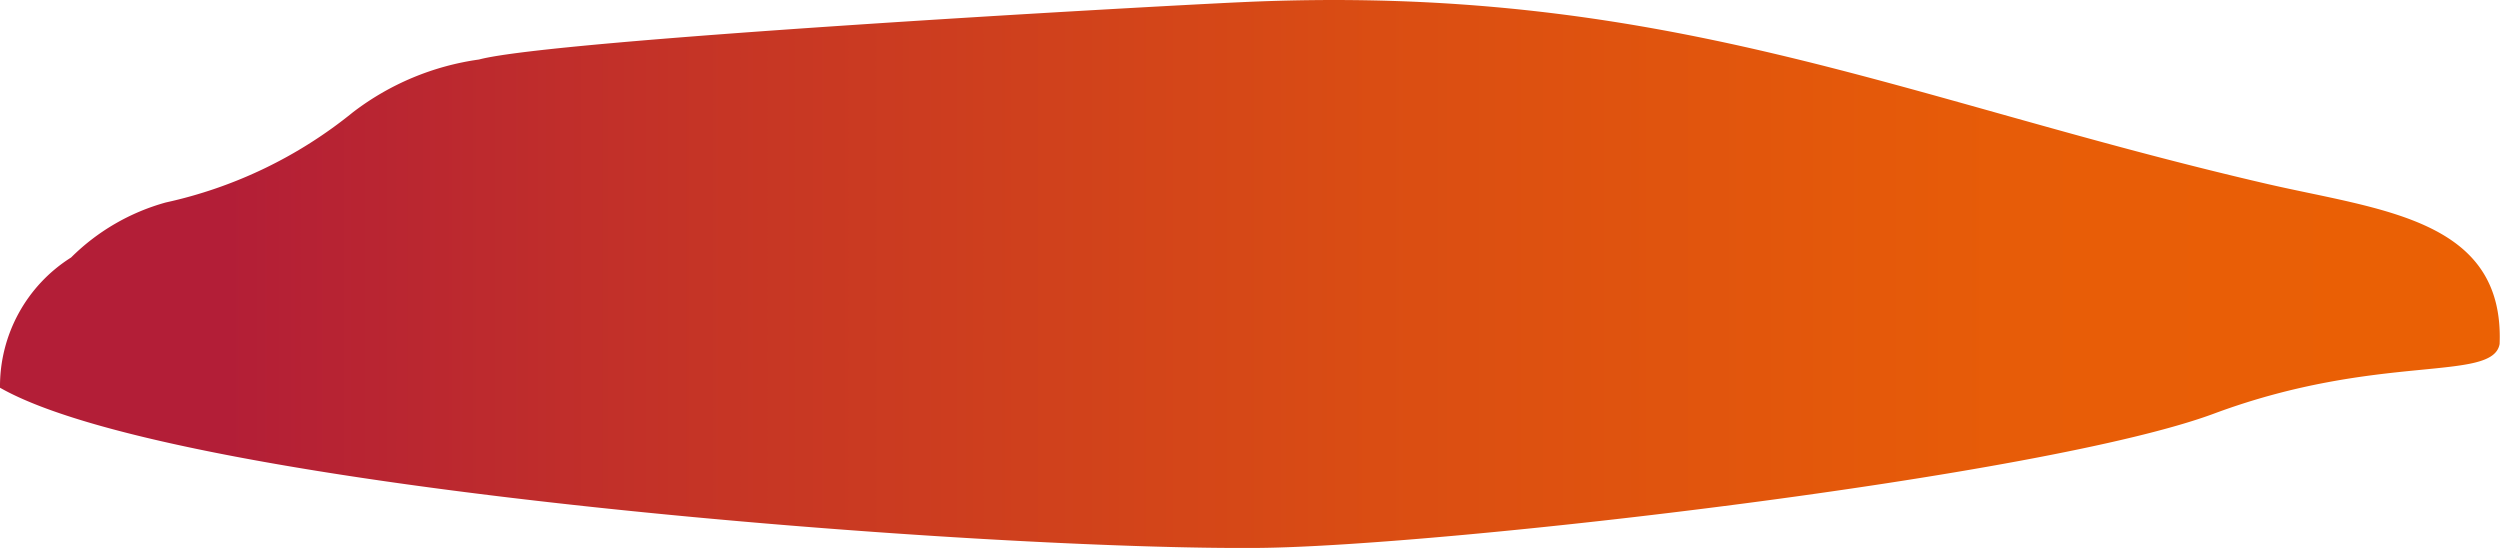
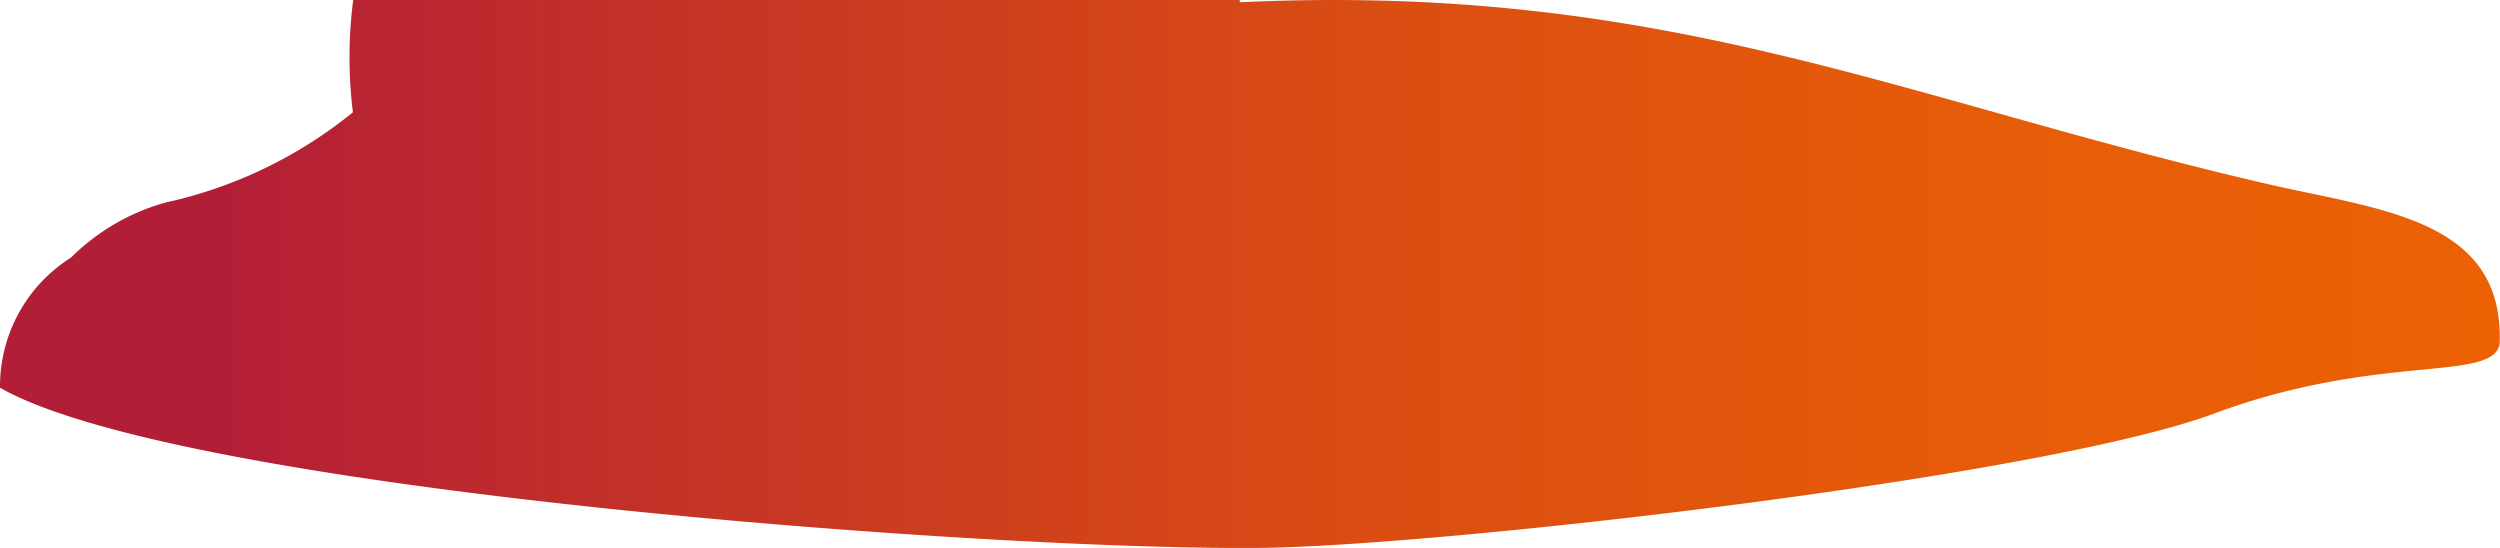
<svg xmlns="http://www.w3.org/2000/svg" viewBox="0 0 66.8 14.64">
  <defs>
    <style>.cls-1{fill-rule:evenodd;fill:url(#linear-gradient);}</style>
    <linearGradient id="linear-gradient" y1="7.32" x2="66.8" y2="7.32" gradientUnits="userSpaceOnUse">
      <stop offset="0.09" stop-color="#b31e37" />
      <stop offset="0.28" stop-color="#c53426" />
      <stop offset="0.55" stop-color="#da4d13" />
      <stop offset="0.8" stop-color="#e75c08" />
      <stop offset="1" stop-color="#eb6104" />
    </linearGradient>
  </defs>
  <title>1Asset 1</title>
  <g id="Layer_2" data-name="Layer 2">
    <g id="Layer_1-2" data-name="Layer 1">
-       <path class="cls-1" d="M0,10.36c4.82,2.75,26.44,4.35,33.66,4.28,4.88-.05,21-1.9,25.53-3.6,4.38-1.62,7.42-.82,7.6-1.85.13-3.33-3.14-3.57-6.19-4.27C50.74,2.64,44.45-.47,33.13.06c-2.6.12-18.36,1-20.33,1.53A7.17,7.17,0,0,0,9.43,3a12,12,0,0,1-5,2.41A5.77,5.77,0,0,0,1.9,6.88,4.07,4.07,0,0,0,0,10.36" />
+       <path class="cls-1" d="M0,10.36c4.82,2.75,26.44,4.35,33.66,4.28,4.88-.05,21-1.9,25.53-3.6,4.38-1.62,7.42-.82,7.6-1.85.13-3.33-3.14-3.57-6.19-4.27C50.74,2.64,44.45-.47,33.13.06A7.17,7.17,0,0,0,9.43,3a12,12,0,0,1-5,2.41A5.77,5.77,0,0,0,1.9,6.88,4.07,4.07,0,0,0,0,10.36" />
    </g>
  </g>
</svg>